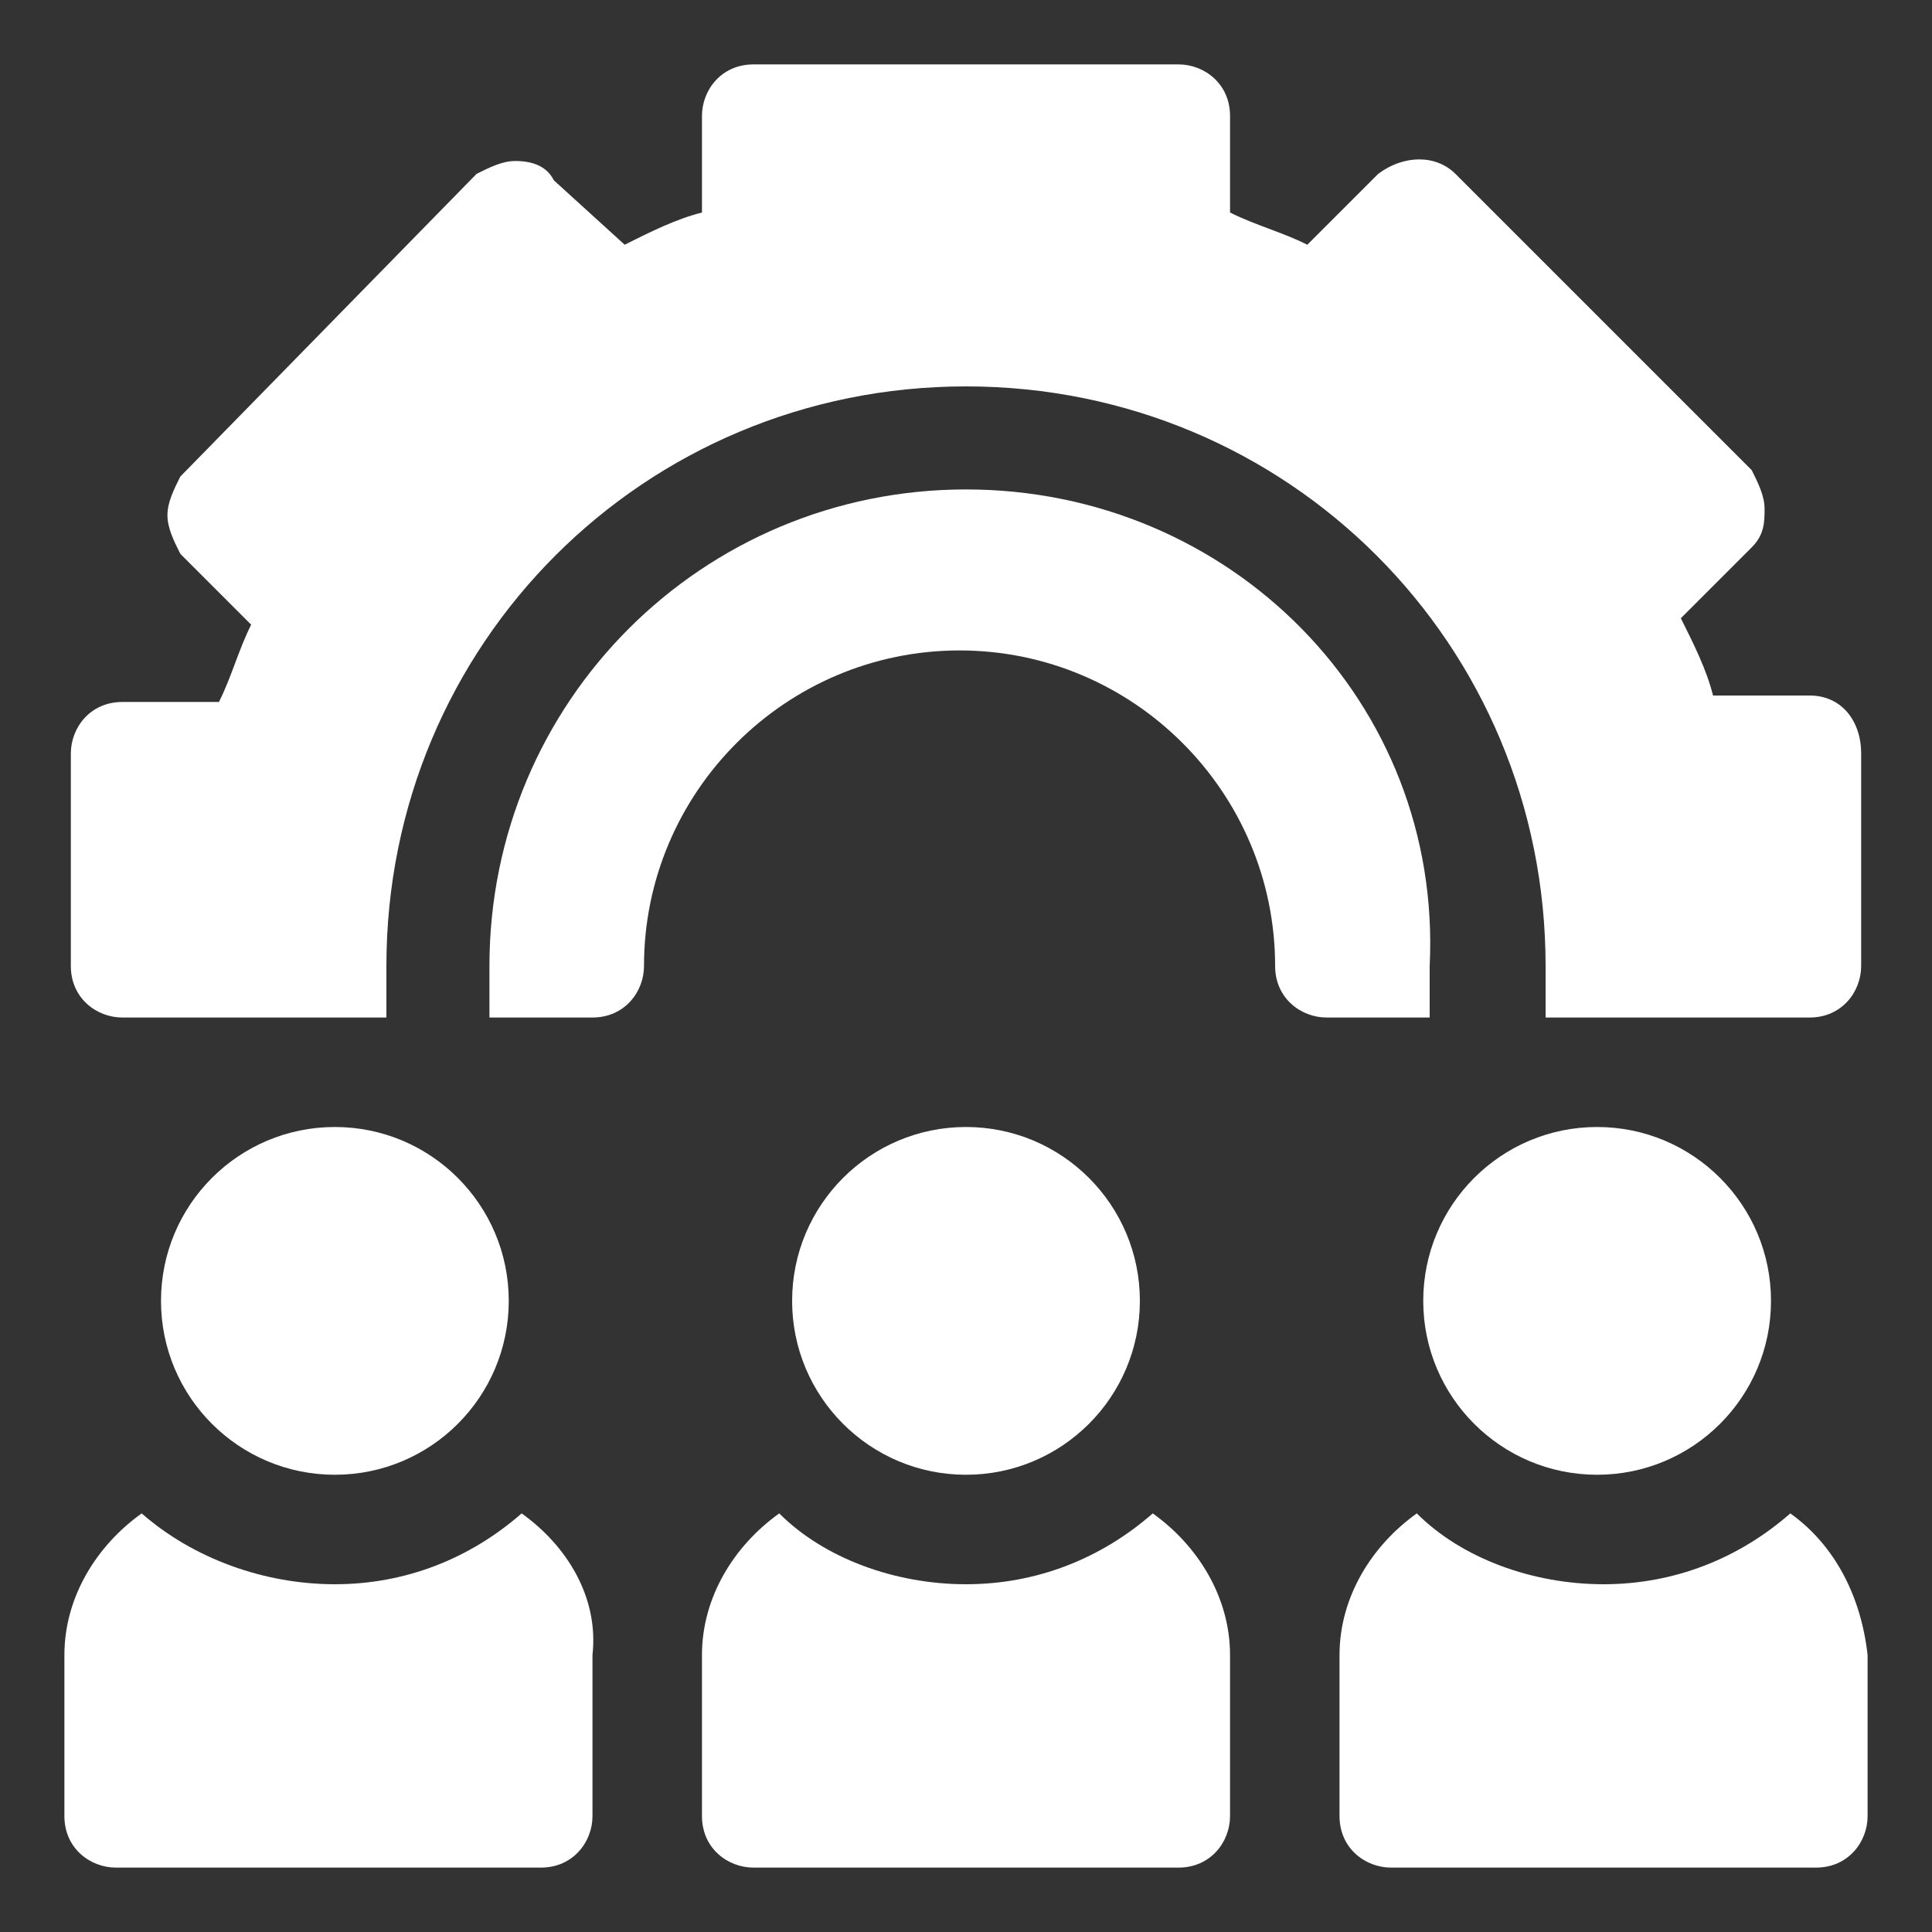
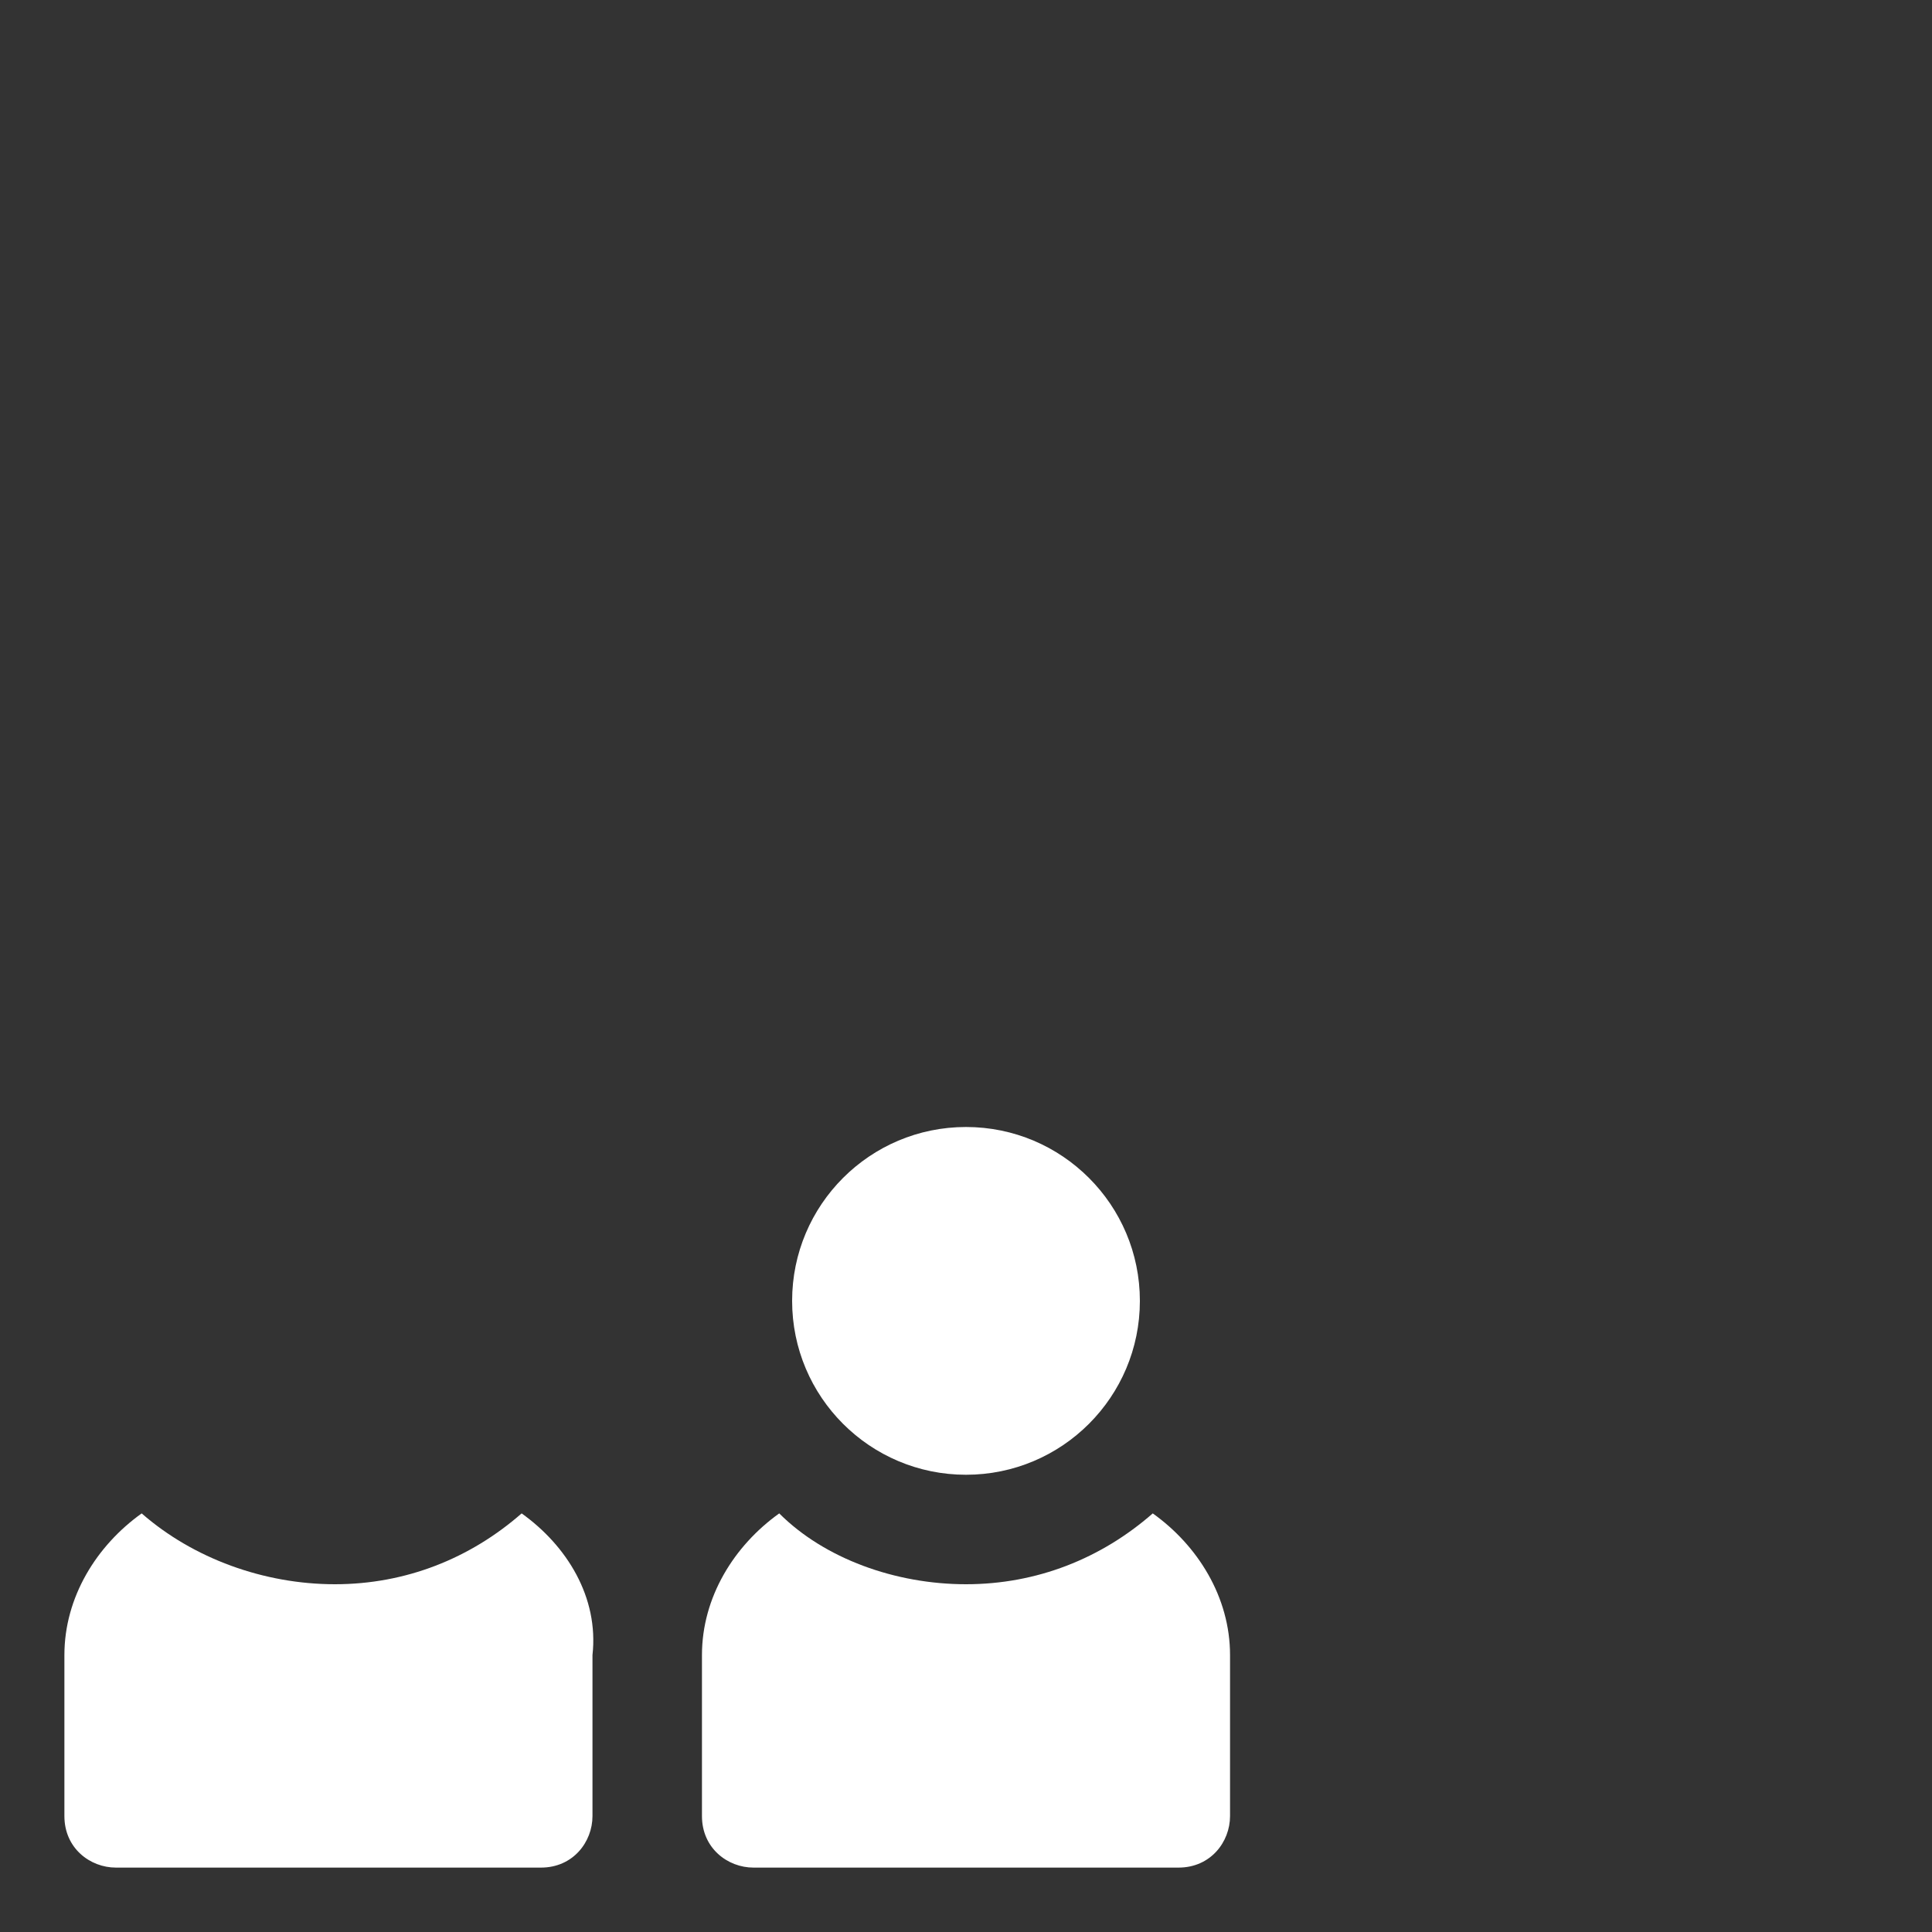
<svg xmlns="http://www.w3.org/2000/svg" version="1.1" id="Capa_1" x="0px" y="0px" width="30px" height="30px" viewBox="0 0 30 30" style="enable-background:new 0 0 30 30;" xml:space="preserve">
  <rect x="0" y="0" width="30" height="30" fill="#333333" stroke="none" />
  <style type="text/css">
	.st0{fill:#FFFFFF;}
</style>
  <g>
    <g>
-       <path class="st0" d="M15,7.6c-4.1,0-7.4,3.3-7.4,7.4v0.8h1.6c0.5,0,0.8-0.4,0.8-0.8c0-2.7,2.2-4.9,4.9-4.9s4.9,2.2,4.9,4.9    c0,0.5,0.4,0.8,0.8,0.8h1.6v-0.8C22.4,10.9,19.1,7.6,15,7.6z" />
-       <path class="st0" d="M28.1,10.8h-1.5c-0.1-0.4-0.3-0.8-0.5-1.2l1.1-1.1c0.2-0.2,0.2-0.4,0.2-0.6c0-0.2-0.1-0.4-0.2-0.6l-4.6-4.6    c-0.3-0.3-0.8-0.3-1.2,0l-1.1,1.1c-0.4-0.2-0.8-0.3-1.2-0.5V1.8c0-0.5-0.4-0.8-0.8-0.8h-6.6c-0.5,0-0.8,0.4-0.8,0.8v1.5    c-0.4,0.1-0.8,0.3-1.2,0.5L8.6,2.8C8.5,2.6,8.3,2.5,8,2.5c-0.2,0-0.4,0.1-0.6,0.2L2.8,7.4C2.7,7.6,2.6,7.8,2.6,8    c0,0.2,0.1,0.4,0.2,0.6l1.1,1.1c-0.2,0.4-0.3,0.8-0.5,1.2H1.9c-0.5,0-0.8,0.4-0.8,0.8v3.3c0,0.5,0.4,0.8,0.8,0.8H6v-0.8    c0-5,4-9,9-9s9,4,9,9v0.8h4.1c0.5,0,0.8-0.4,0.8-0.8v-3.3C28.9,11.2,28.6,10.8,28.1,10.8L28.1,10.8z" />
-     </g>
+       </g>
    <g>
      <path class="st0" d="M8.1,23.5c-0.8,0.7-1.8,1.1-2.9,1.1S3,24.2,2.2,23.5c-0.7,0.5-1.2,1.3-1.2,2.2v2.5c0,0.5,0.4,0.8,0.8,0.8h6.6    c0.5,0,0.8-0.4,0.8-0.8v-2.5C9.3,24.8,8.8,24,8.1,23.5z" />
-       <circle class="st0" cx="5.2" cy="20.2" r="2.7" />
-       <path class="st0" d="M27.8,23.5c-0.8,0.7-1.8,1.1-2.9,1.1c-1.1,0-2.2-0.4-2.9-1.1c-0.7,0.5-1.2,1.3-1.2,2.2v2.5    c0,0.5,0.4,0.8,0.8,0.8h6.6c0.5,0,0.8-0.4,0.8-0.8v-2.5C28.9,24.8,28.5,24,27.8,23.5z" />
-       <circle class="st0" cx="24.8" cy="20.2" r="2.7" />
      <path class="st0" d="M17.9,23.5c-0.8,0.7-1.8,1.1-2.9,1.1s-2.2-0.4-2.9-1.1c-0.7,0.5-1.2,1.3-1.2,2.2v2.5c0,0.5,0.4,0.8,0.8,0.8    h6.6c0.5,0,0.8-0.4,0.8-0.8v-2.5C19.1,24.8,18.6,24,17.9,23.5z" />
      <circle class="st0" cx="15" cy="20.2" r="2.7" />
    </g>
  </g>
</svg>